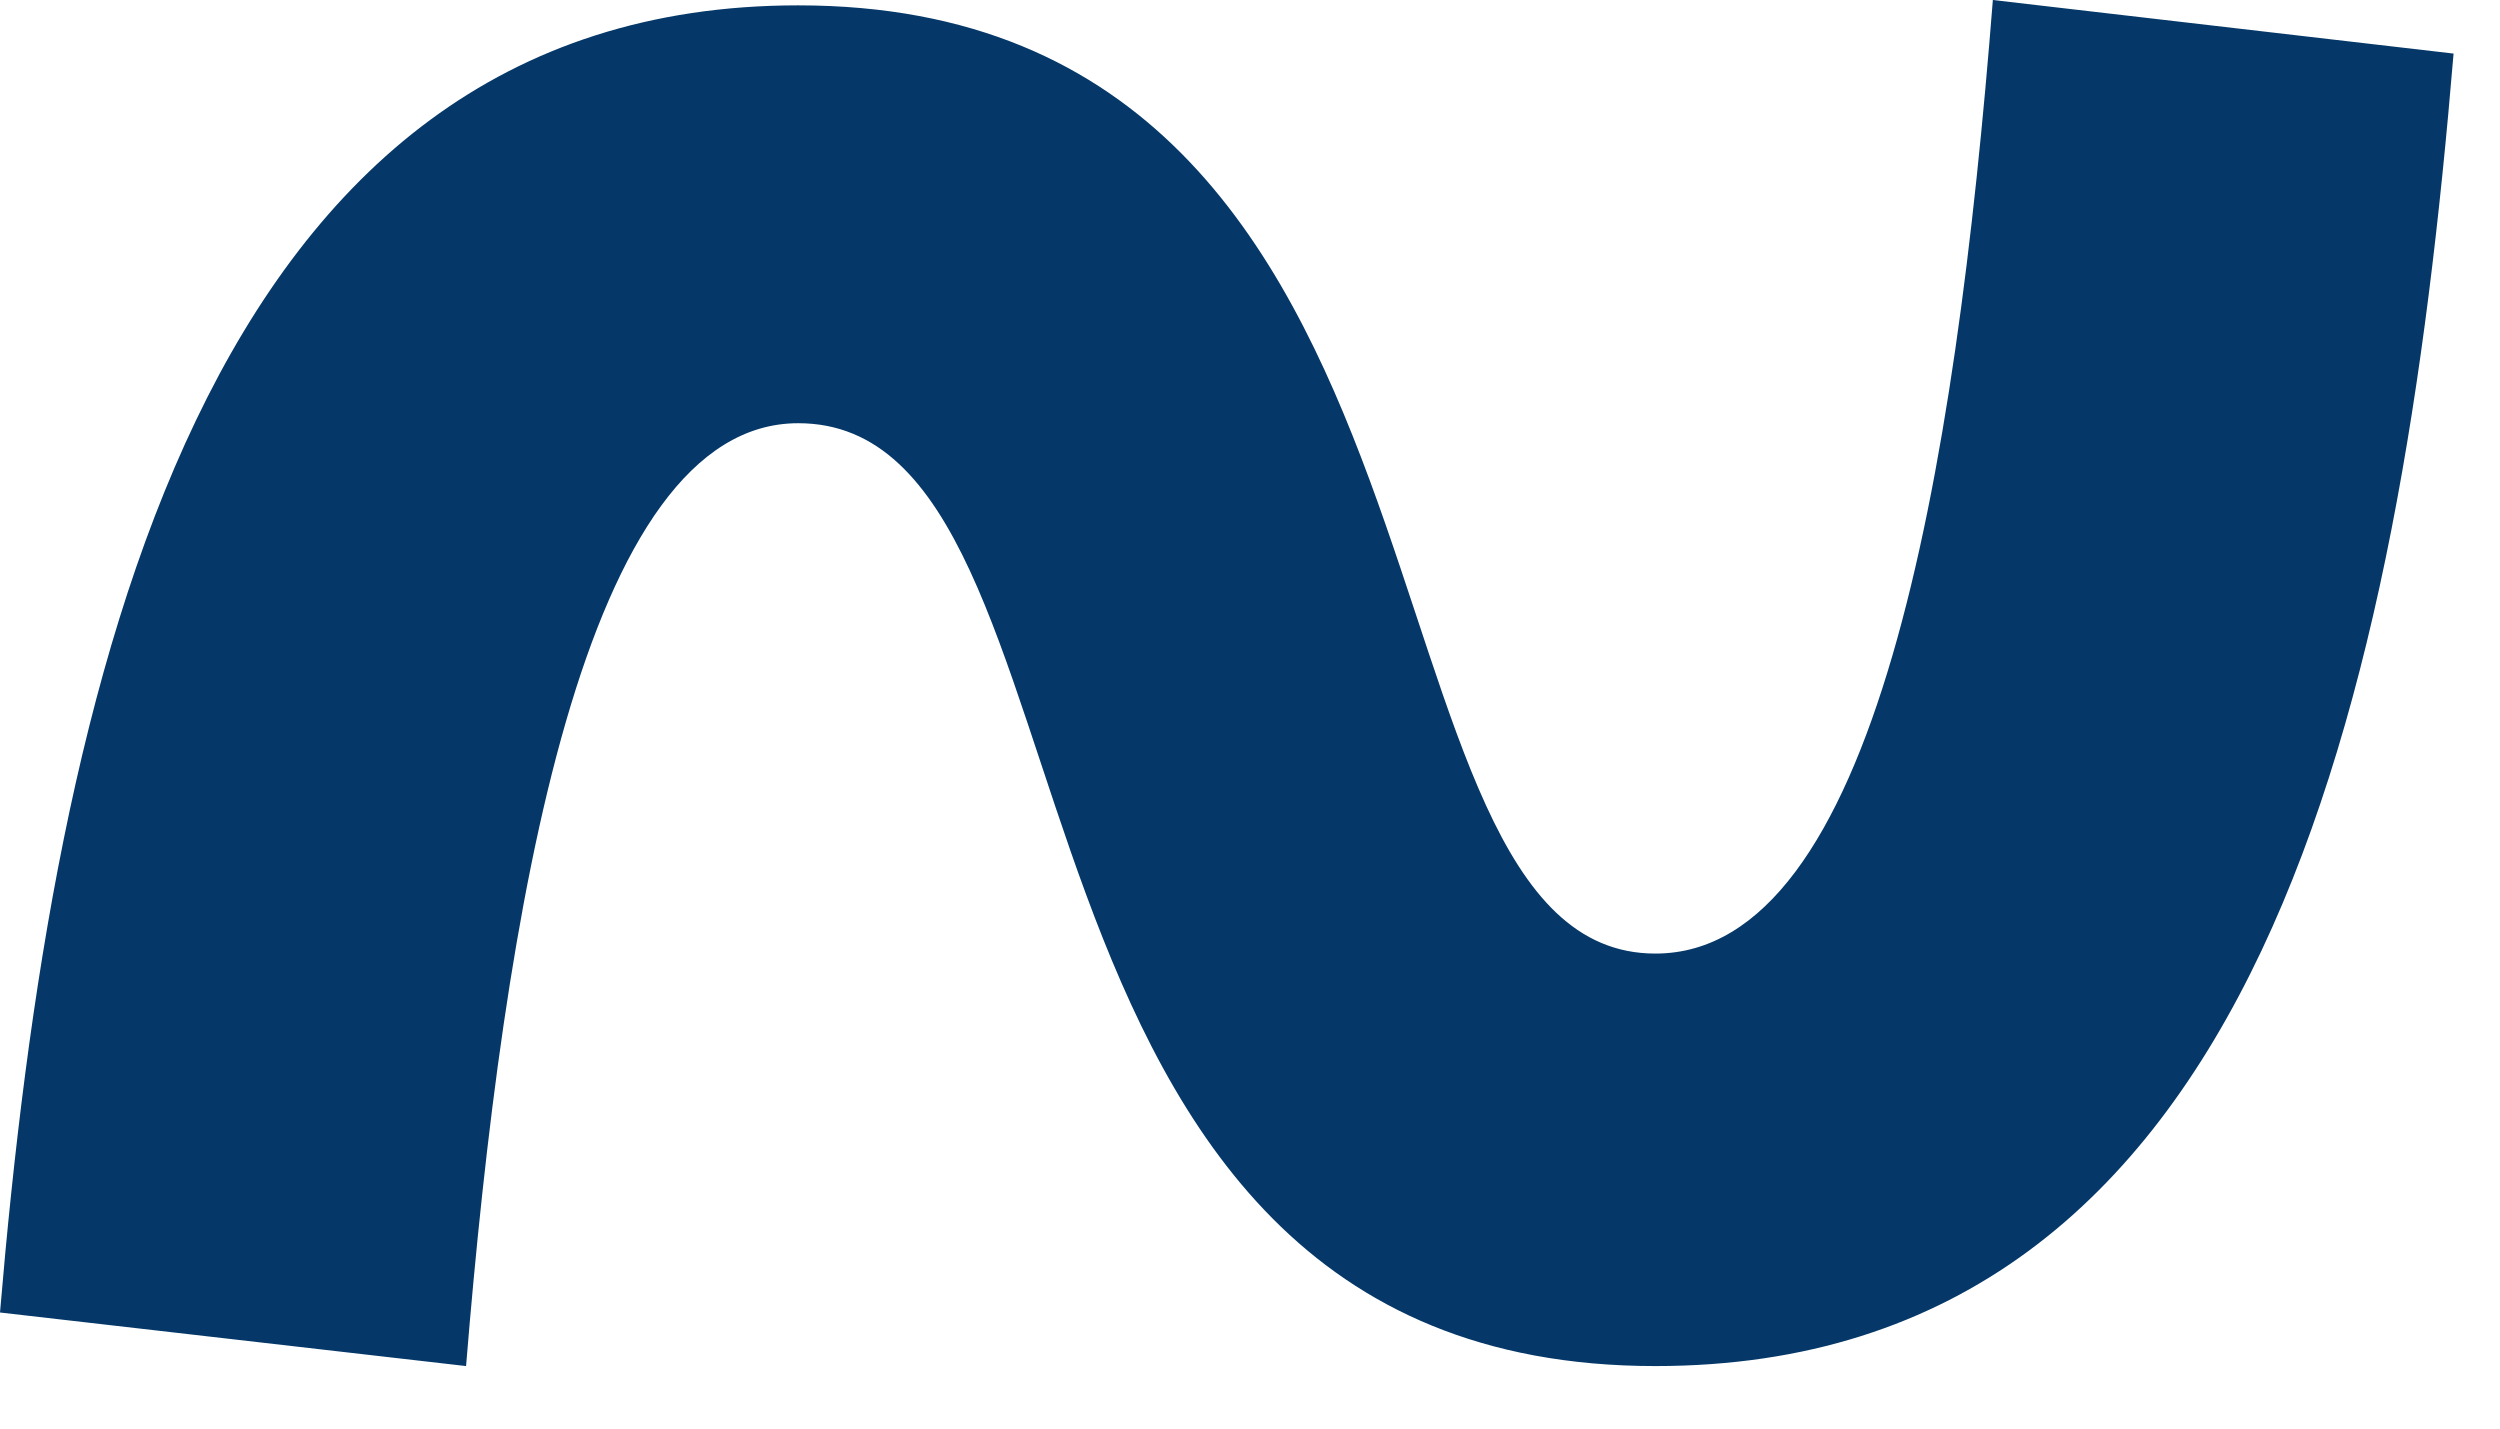
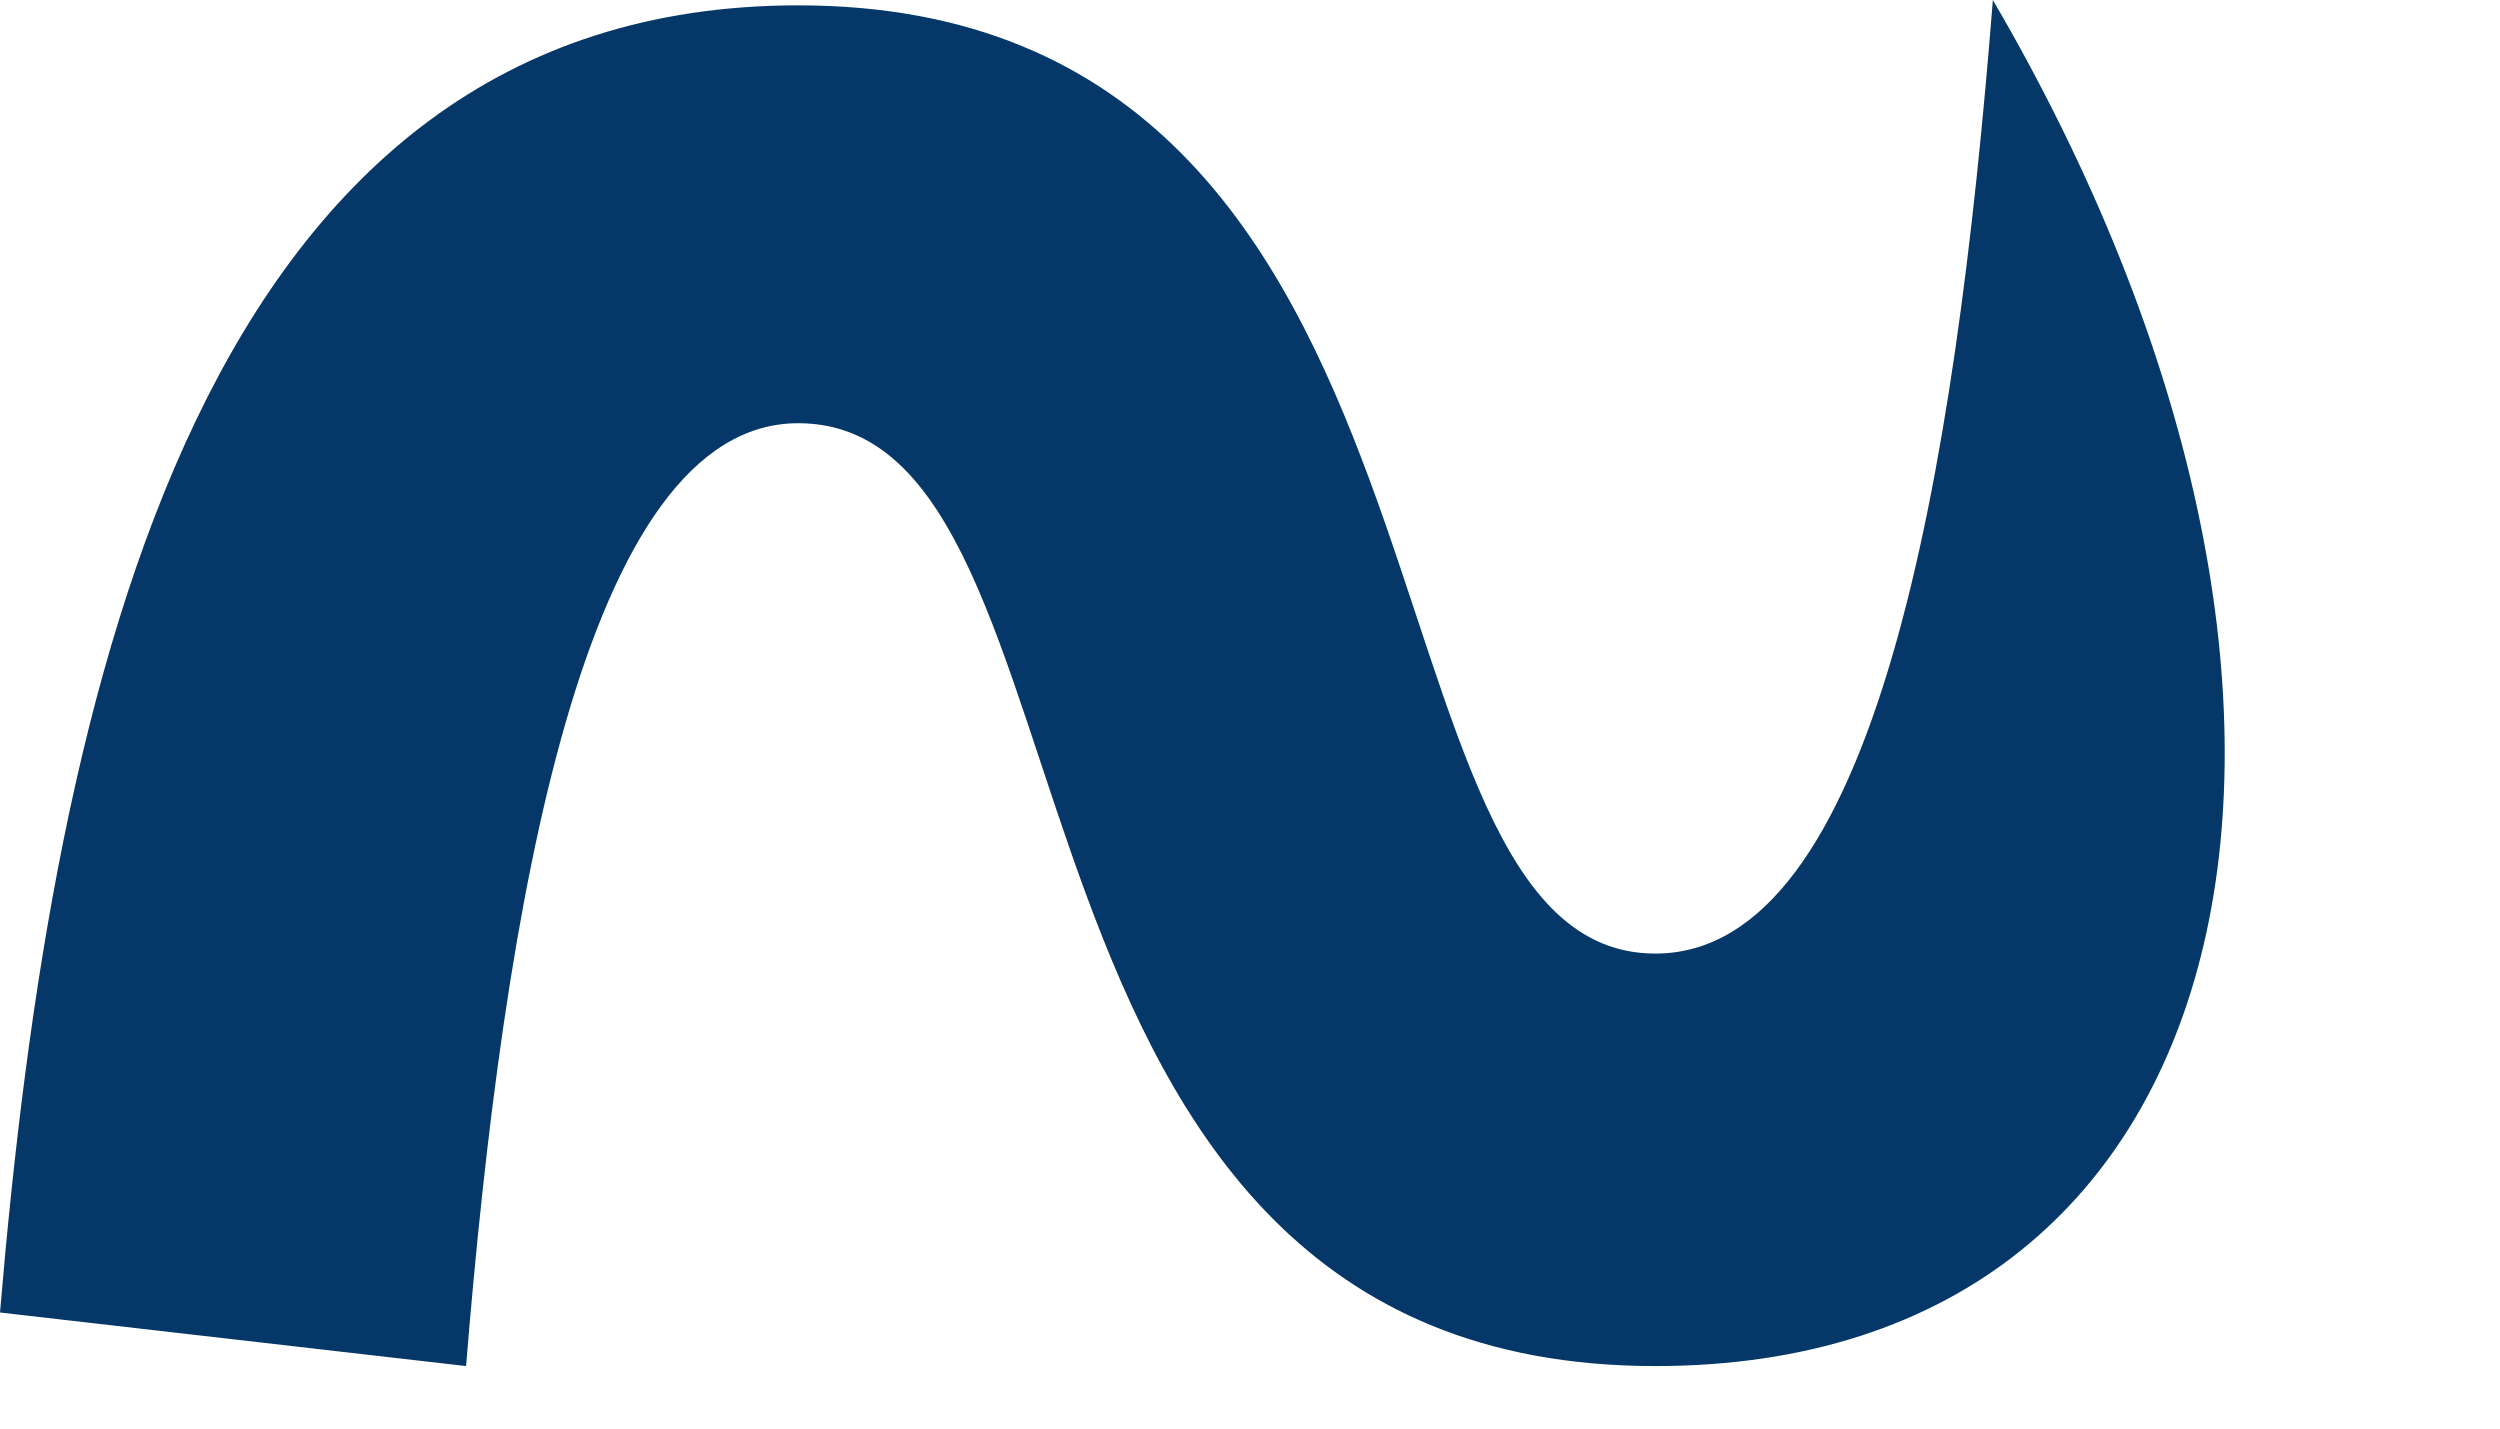
<svg xmlns="http://www.w3.org/2000/svg" width="28" height="16" viewBox="0 0 28 16" fill="none">
-   <path d="M22.32 0L27.48 0.6C26.88 7.8 25.32 15.3 18.54 15.3C10.74 15.3 12.54 4.74 8.94 4.74C6.54 4.74 5.64 10.14 5.22 15.3L0 14.7C0.6 7.56 2.28 0.06 8.94 0.06C16.74 0.06 15 10.68 18.54 10.68C21 10.68 21.9 5.34 22.32 0Z" fill="#053868" />
+   <path d="M22.32 0C26.88 7.8 25.32 15.3 18.54 15.3C10.74 15.3 12.54 4.74 8.94 4.74C6.54 4.74 5.64 10.14 5.22 15.3L0 14.7C0.6 7.56 2.28 0.06 8.94 0.06C16.74 0.06 15 10.68 18.54 10.68C21 10.68 21.9 5.34 22.32 0Z" fill="#053868" />
</svg>